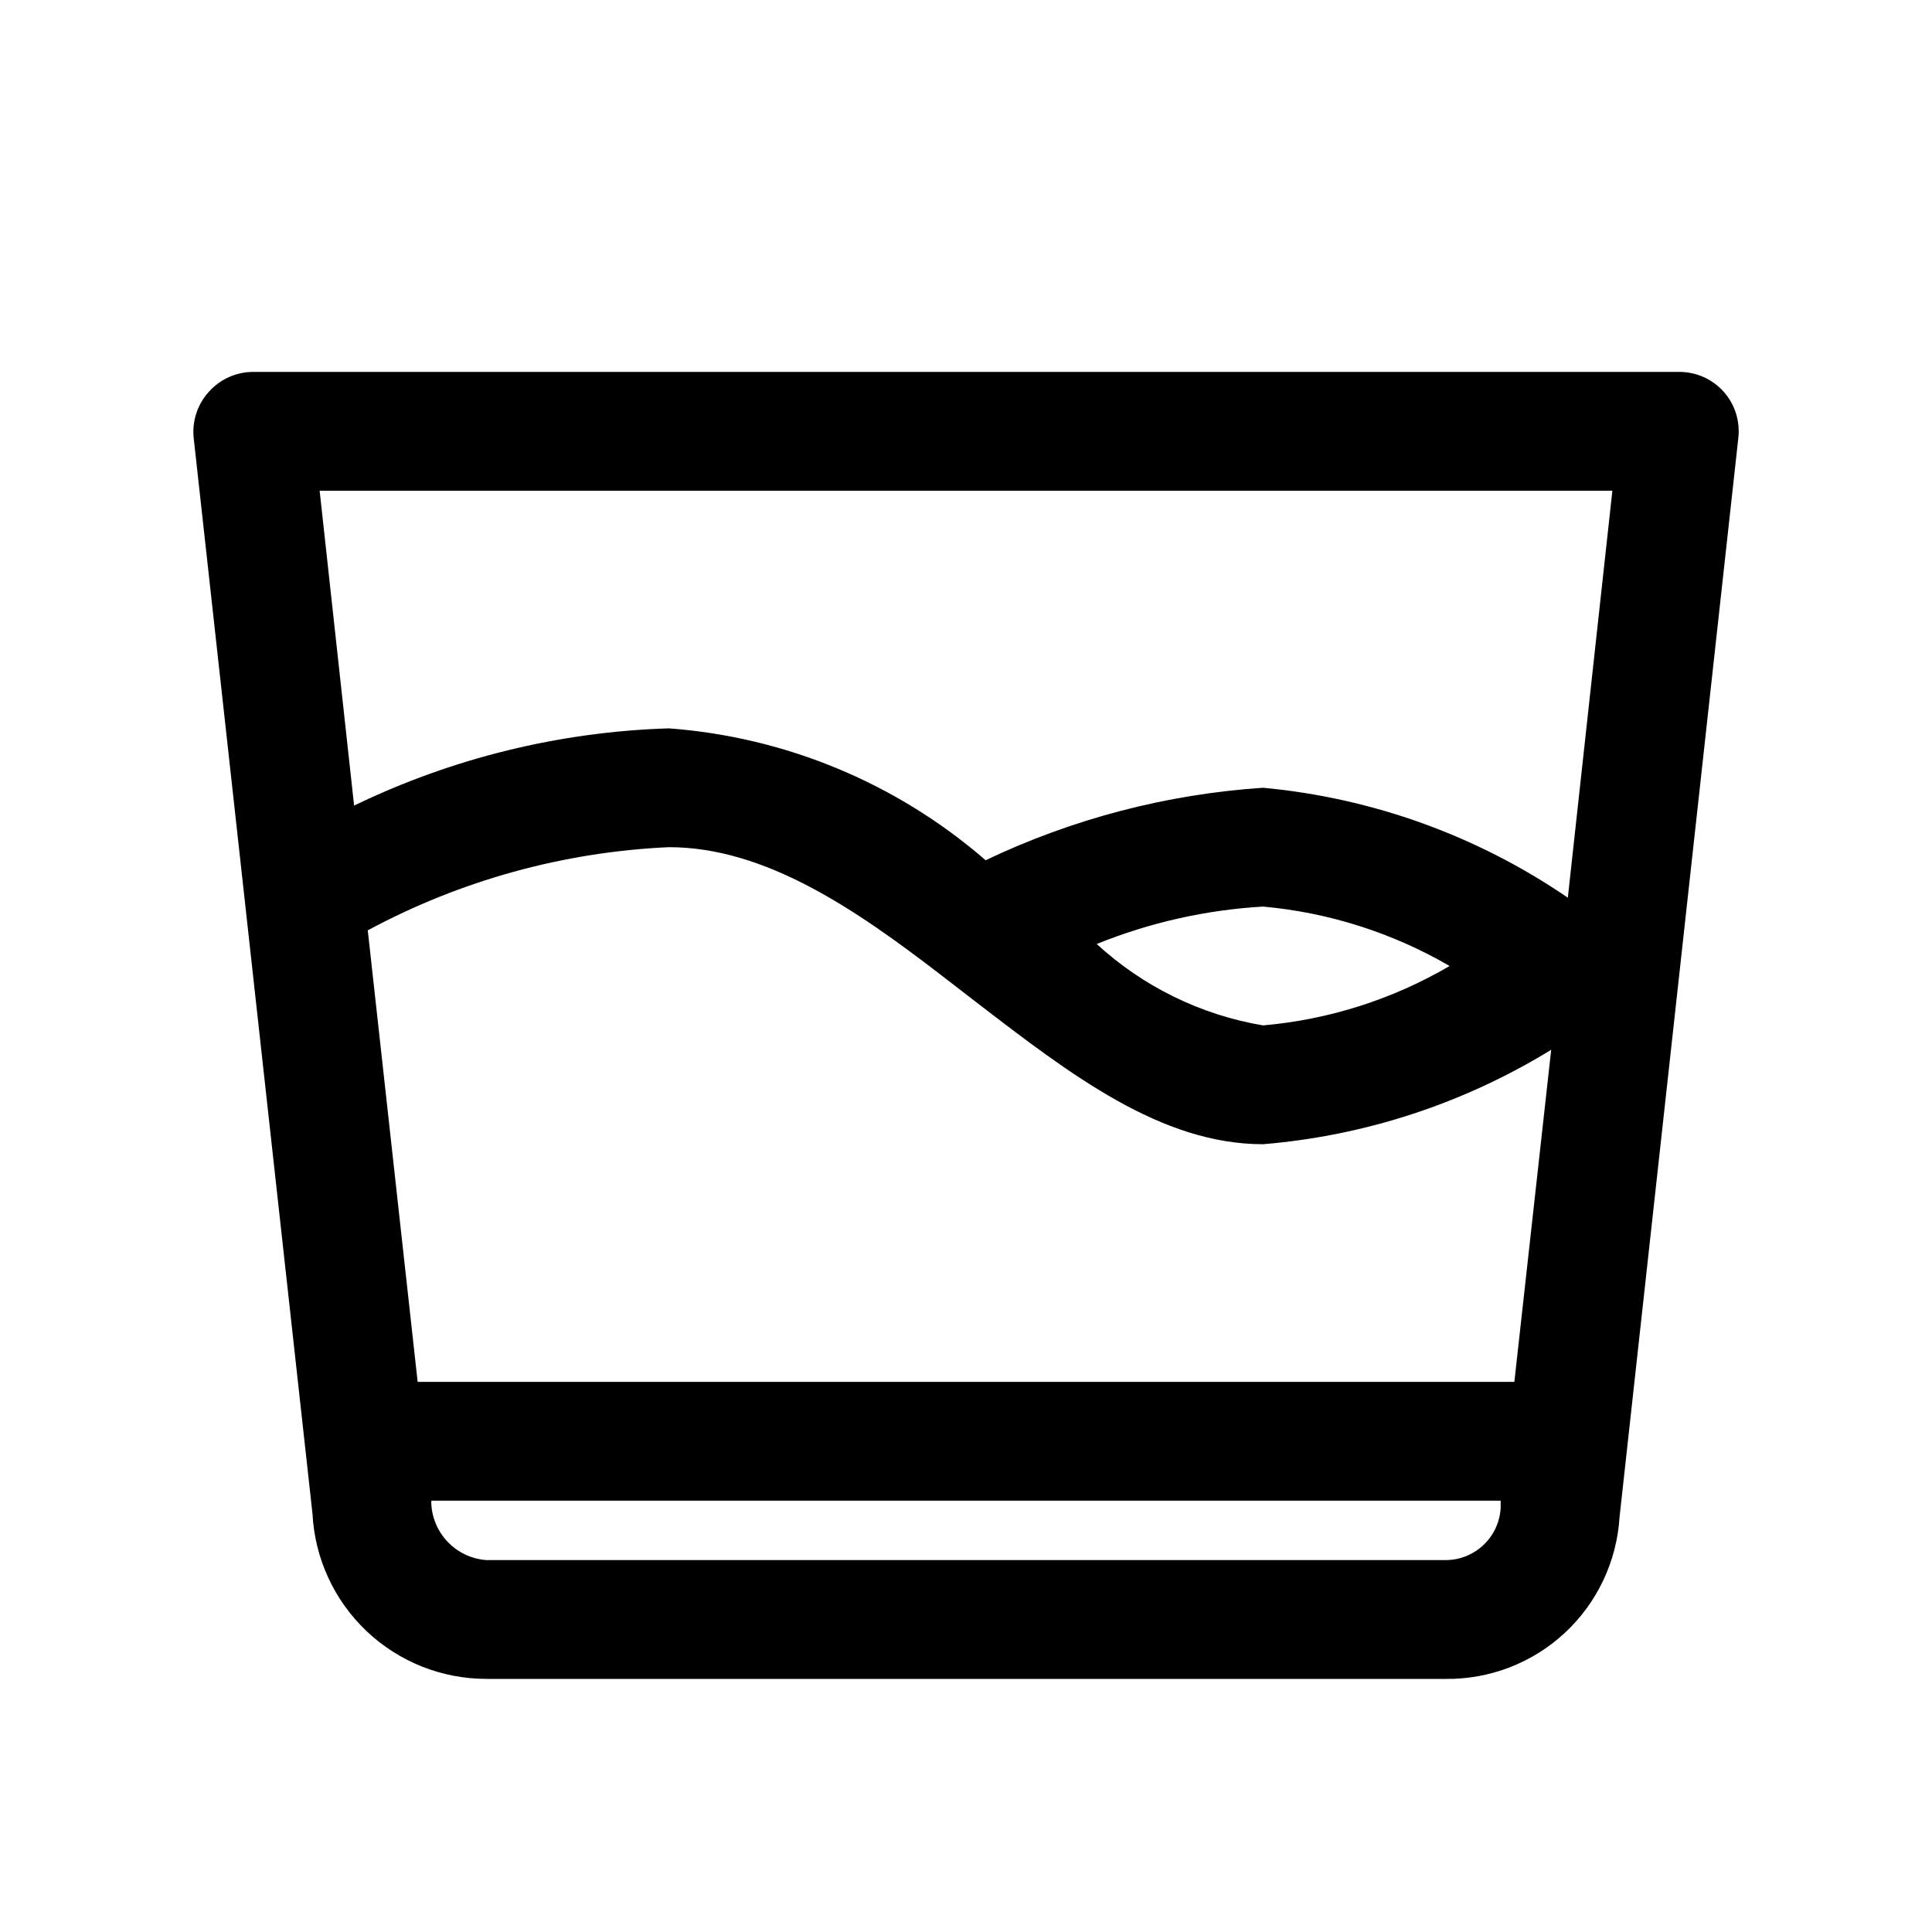
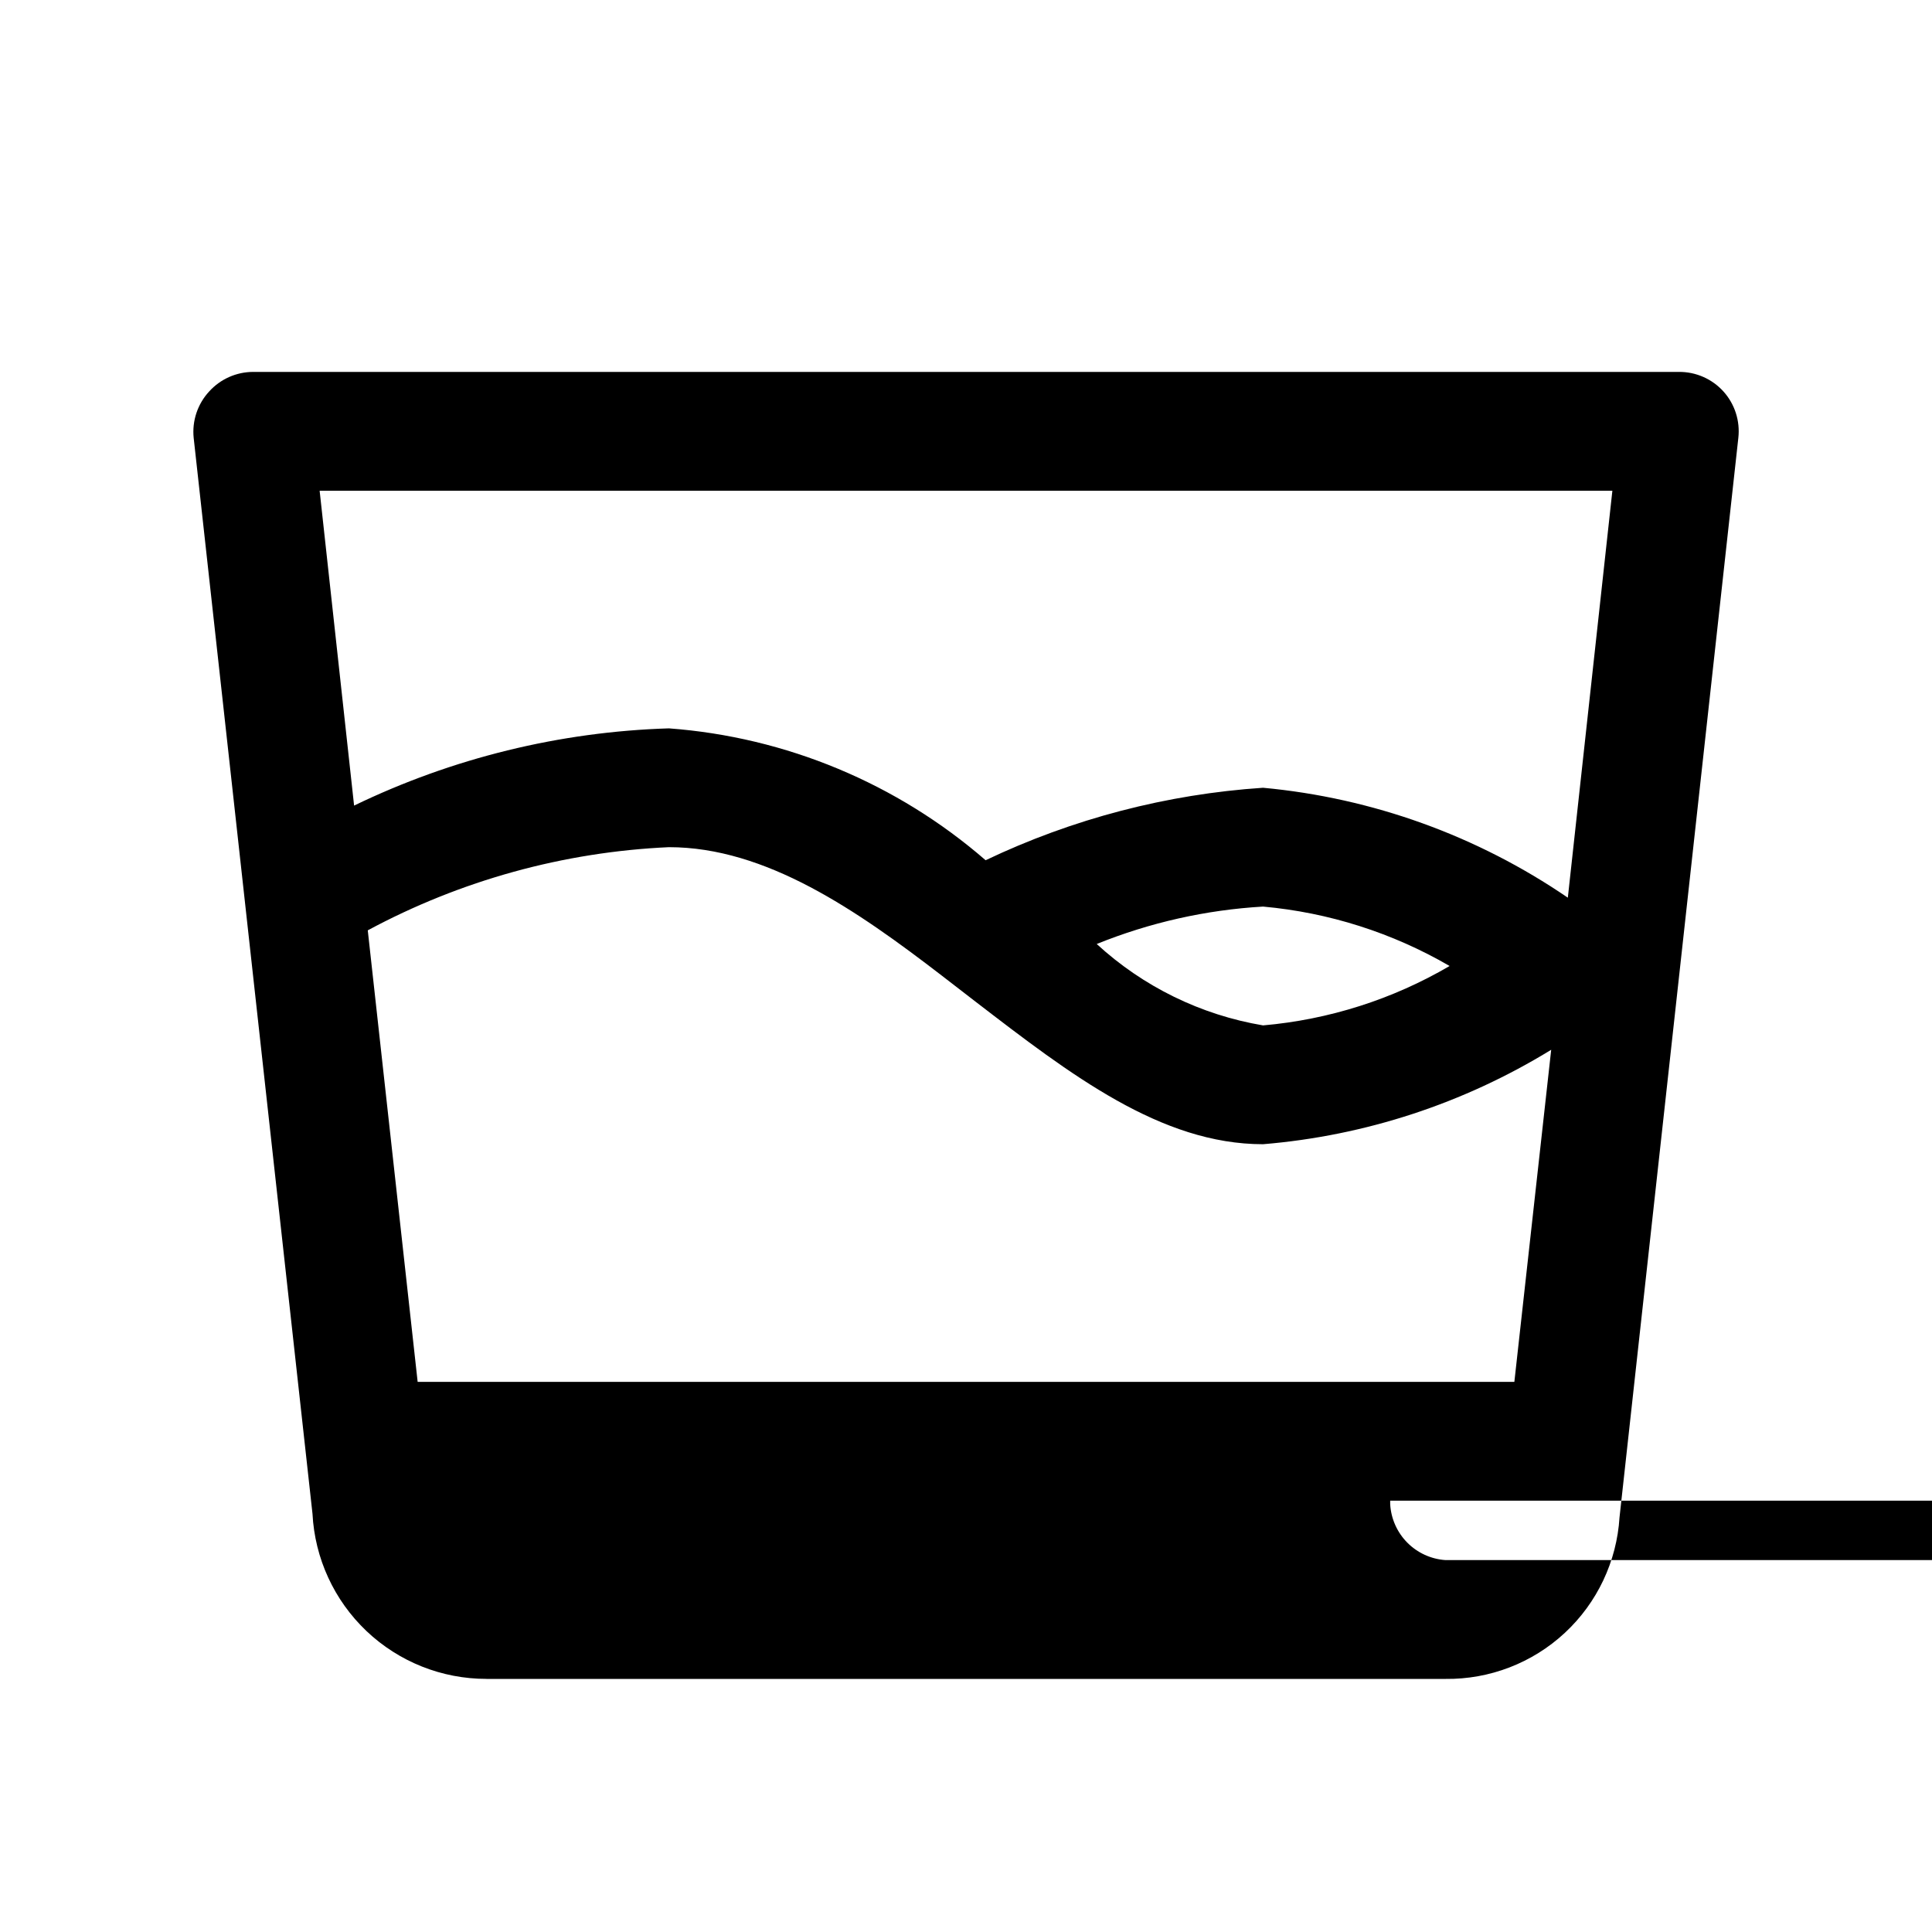
<svg xmlns="http://www.w3.org/2000/svg" fill="#000000" width="800px" height="800px" version="1.1" viewBox="144 144 512 512">
-   <path d="m272.95 588.93h254.11c11.715 0.145 23.035-4.219 31.621-12.191 8.586-7.973 13.781-18.938 14.508-30.633l31.488-286.07c0.5-4.469-0.93-8.938-3.938-12.281-3.012-3.34-7.309-5.231-11.809-5.195h-377.86c-4.441 0.012-8.676 1.898-11.652 5.195-3.062 3.316-4.551 7.789-4.094 12.281l31.488 285.12c0.605 11.82 5.734 22.953 14.32 31.102 8.586 8.145 19.977 12.68 31.812 12.664zm-31.488-198.38c24.613-13.246 51.895-20.781 79.82-22.039 25.664 0 49.75 16.688 72.266 34.008l8.973 6.926c25.191 19.363 49.125 37.785 76.203 37.785 27.062-2.242 53.219-10.816 76.359-25.031l-9.762 88.008h-290.64zm193.18 3.621c14.055-5.688 28.945-9.039 44.082-9.918 17.43 1.574 34.305 6.949 49.438 15.746-15.109 8.844-31.996 14.219-49.438 15.742-16.473-2.769-31.785-10.262-44.082-21.57zm124.85-12.281-0.004 0.004c-24.004-16.422-51.805-26.445-80.766-29.129-25.504 1.695-50.453 8.211-73.523 19.207-23.48-20.383-52.91-32.641-83.918-34.949-28.941 0.887-57.375 7.863-83.441 20.465l-9.133-83.441h342.59zm-32.434 175.55h-254.11c-3.824-0.262-7.422-1.906-10.117-4.633-2.695-2.723-4.305-6.34-4.527-10.164v-0.945h283.39v1.891c-0.203 3.742-1.832 7.269-4.559 9.848-2.723 2.578-6.332 4.012-10.082 4.004z" />
+   <path d="m272.95 588.93h254.11c11.715 0.145 23.035-4.219 31.621-12.191 8.586-7.973 13.781-18.938 14.508-30.633l31.488-286.07c0.5-4.469-0.93-8.938-3.938-12.281-3.012-3.34-7.309-5.231-11.809-5.195h-377.86c-4.441 0.012-8.676 1.898-11.652 5.195-3.062 3.316-4.551 7.789-4.094 12.281l31.488 285.12c0.605 11.82 5.734 22.953 14.32 31.102 8.586 8.145 19.977 12.68 31.812 12.664zm-31.488-198.38c24.613-13.246 51.895-20.781 79.82-22.039 25.664 0 49.75 16.688 72.266 34.008l8.973 6.926c25.191 19.363 49.125 37.785 76.203 37.785 27.062-2.242 53.219-10.816 76.359-25.031l-9.762 88.008h-290.64zm193.18 3.621c14.055-5.688 28.945-9.039 44.082-9.918 17.43 1.574 34.305 6.949 49.438 15.746-15.109 8.844-31.996 14.219-49.438 15.742-16.473-2.769-31.785-10.262-44.082-21.57zm124.85-12.281-0.004 0.004c-24.004-16.422-51.805-26.445-80.766-29.129-25.504 1.695-50.453 8.211-73.523 19.207-23.48-20.383-52.91-32.641-83.918-34.949-28.941 0.887-57.375 7.863-83.441 20.465l-9.133-83.441h342.59zm-32.434 175.55c-3.824-0.262-7.422-1.906-10.117-4.633-2.695-2.723-4.305-6.34-4.527-10.164v-0.945h283.39v1.891c-0.203 3.742-1.832 7.269-4.559 9.848-2.723 2.578-6.332 4.012-10.082 4.004z" />
</svg>